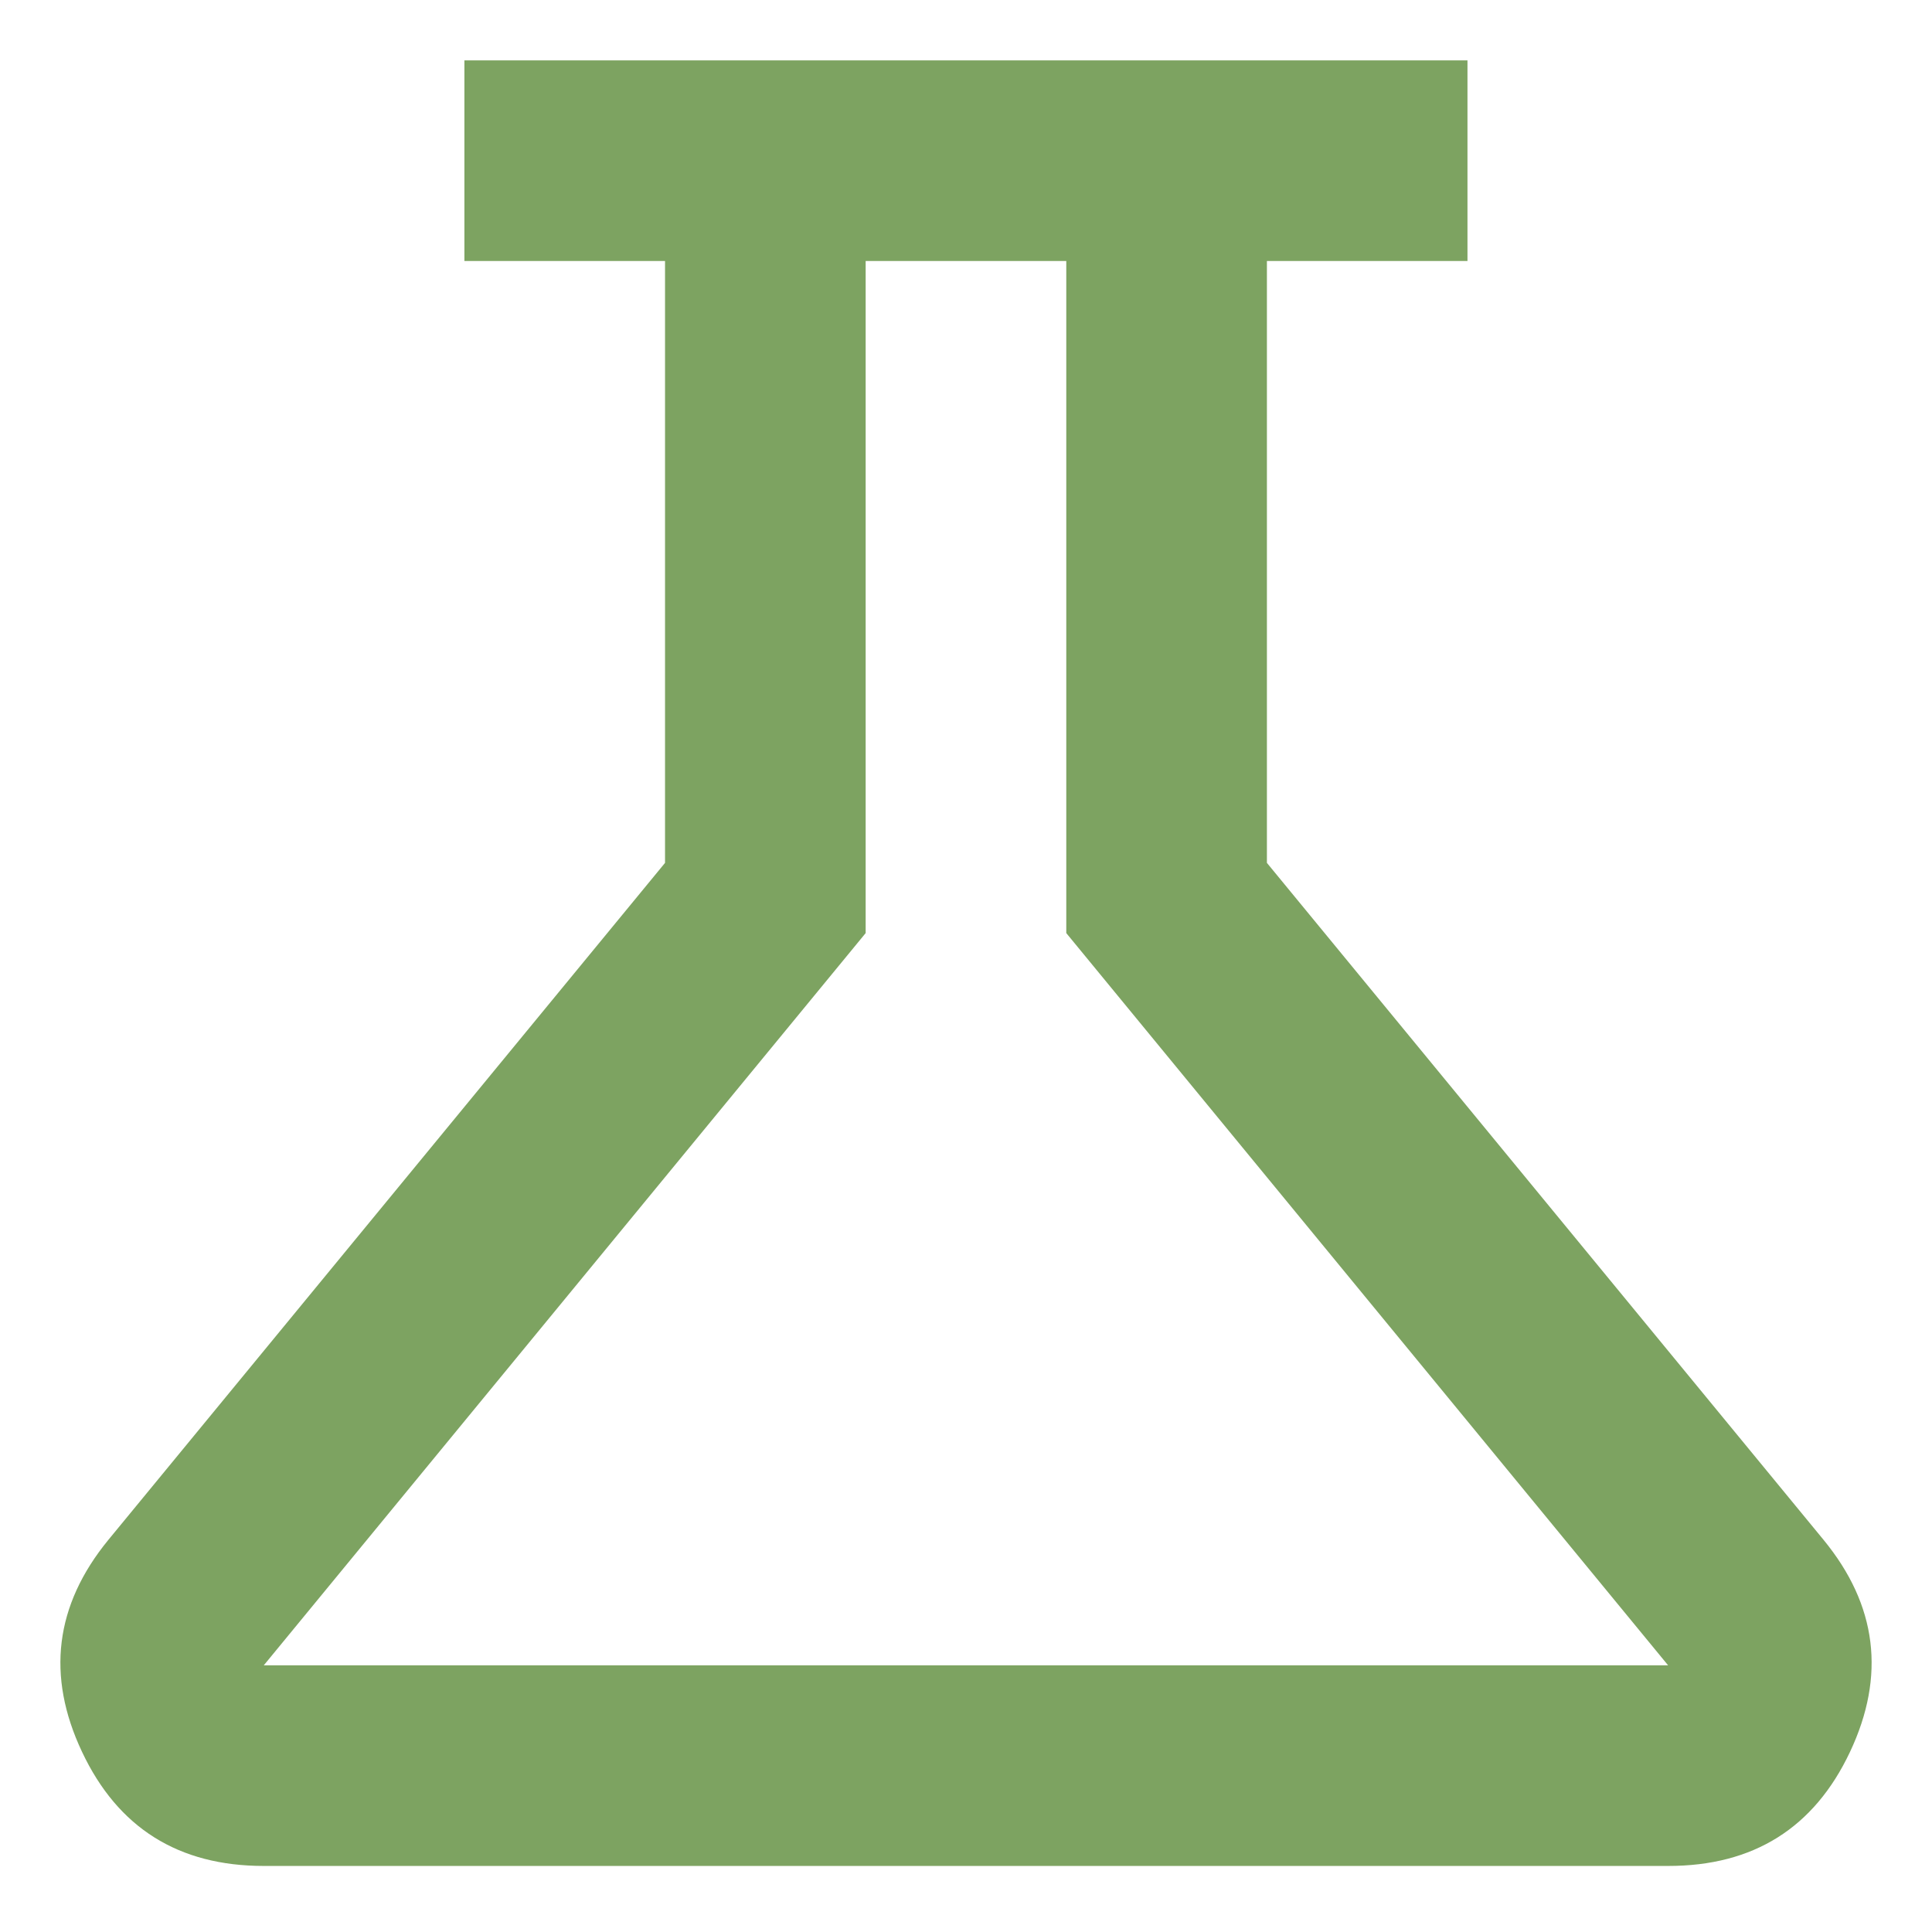
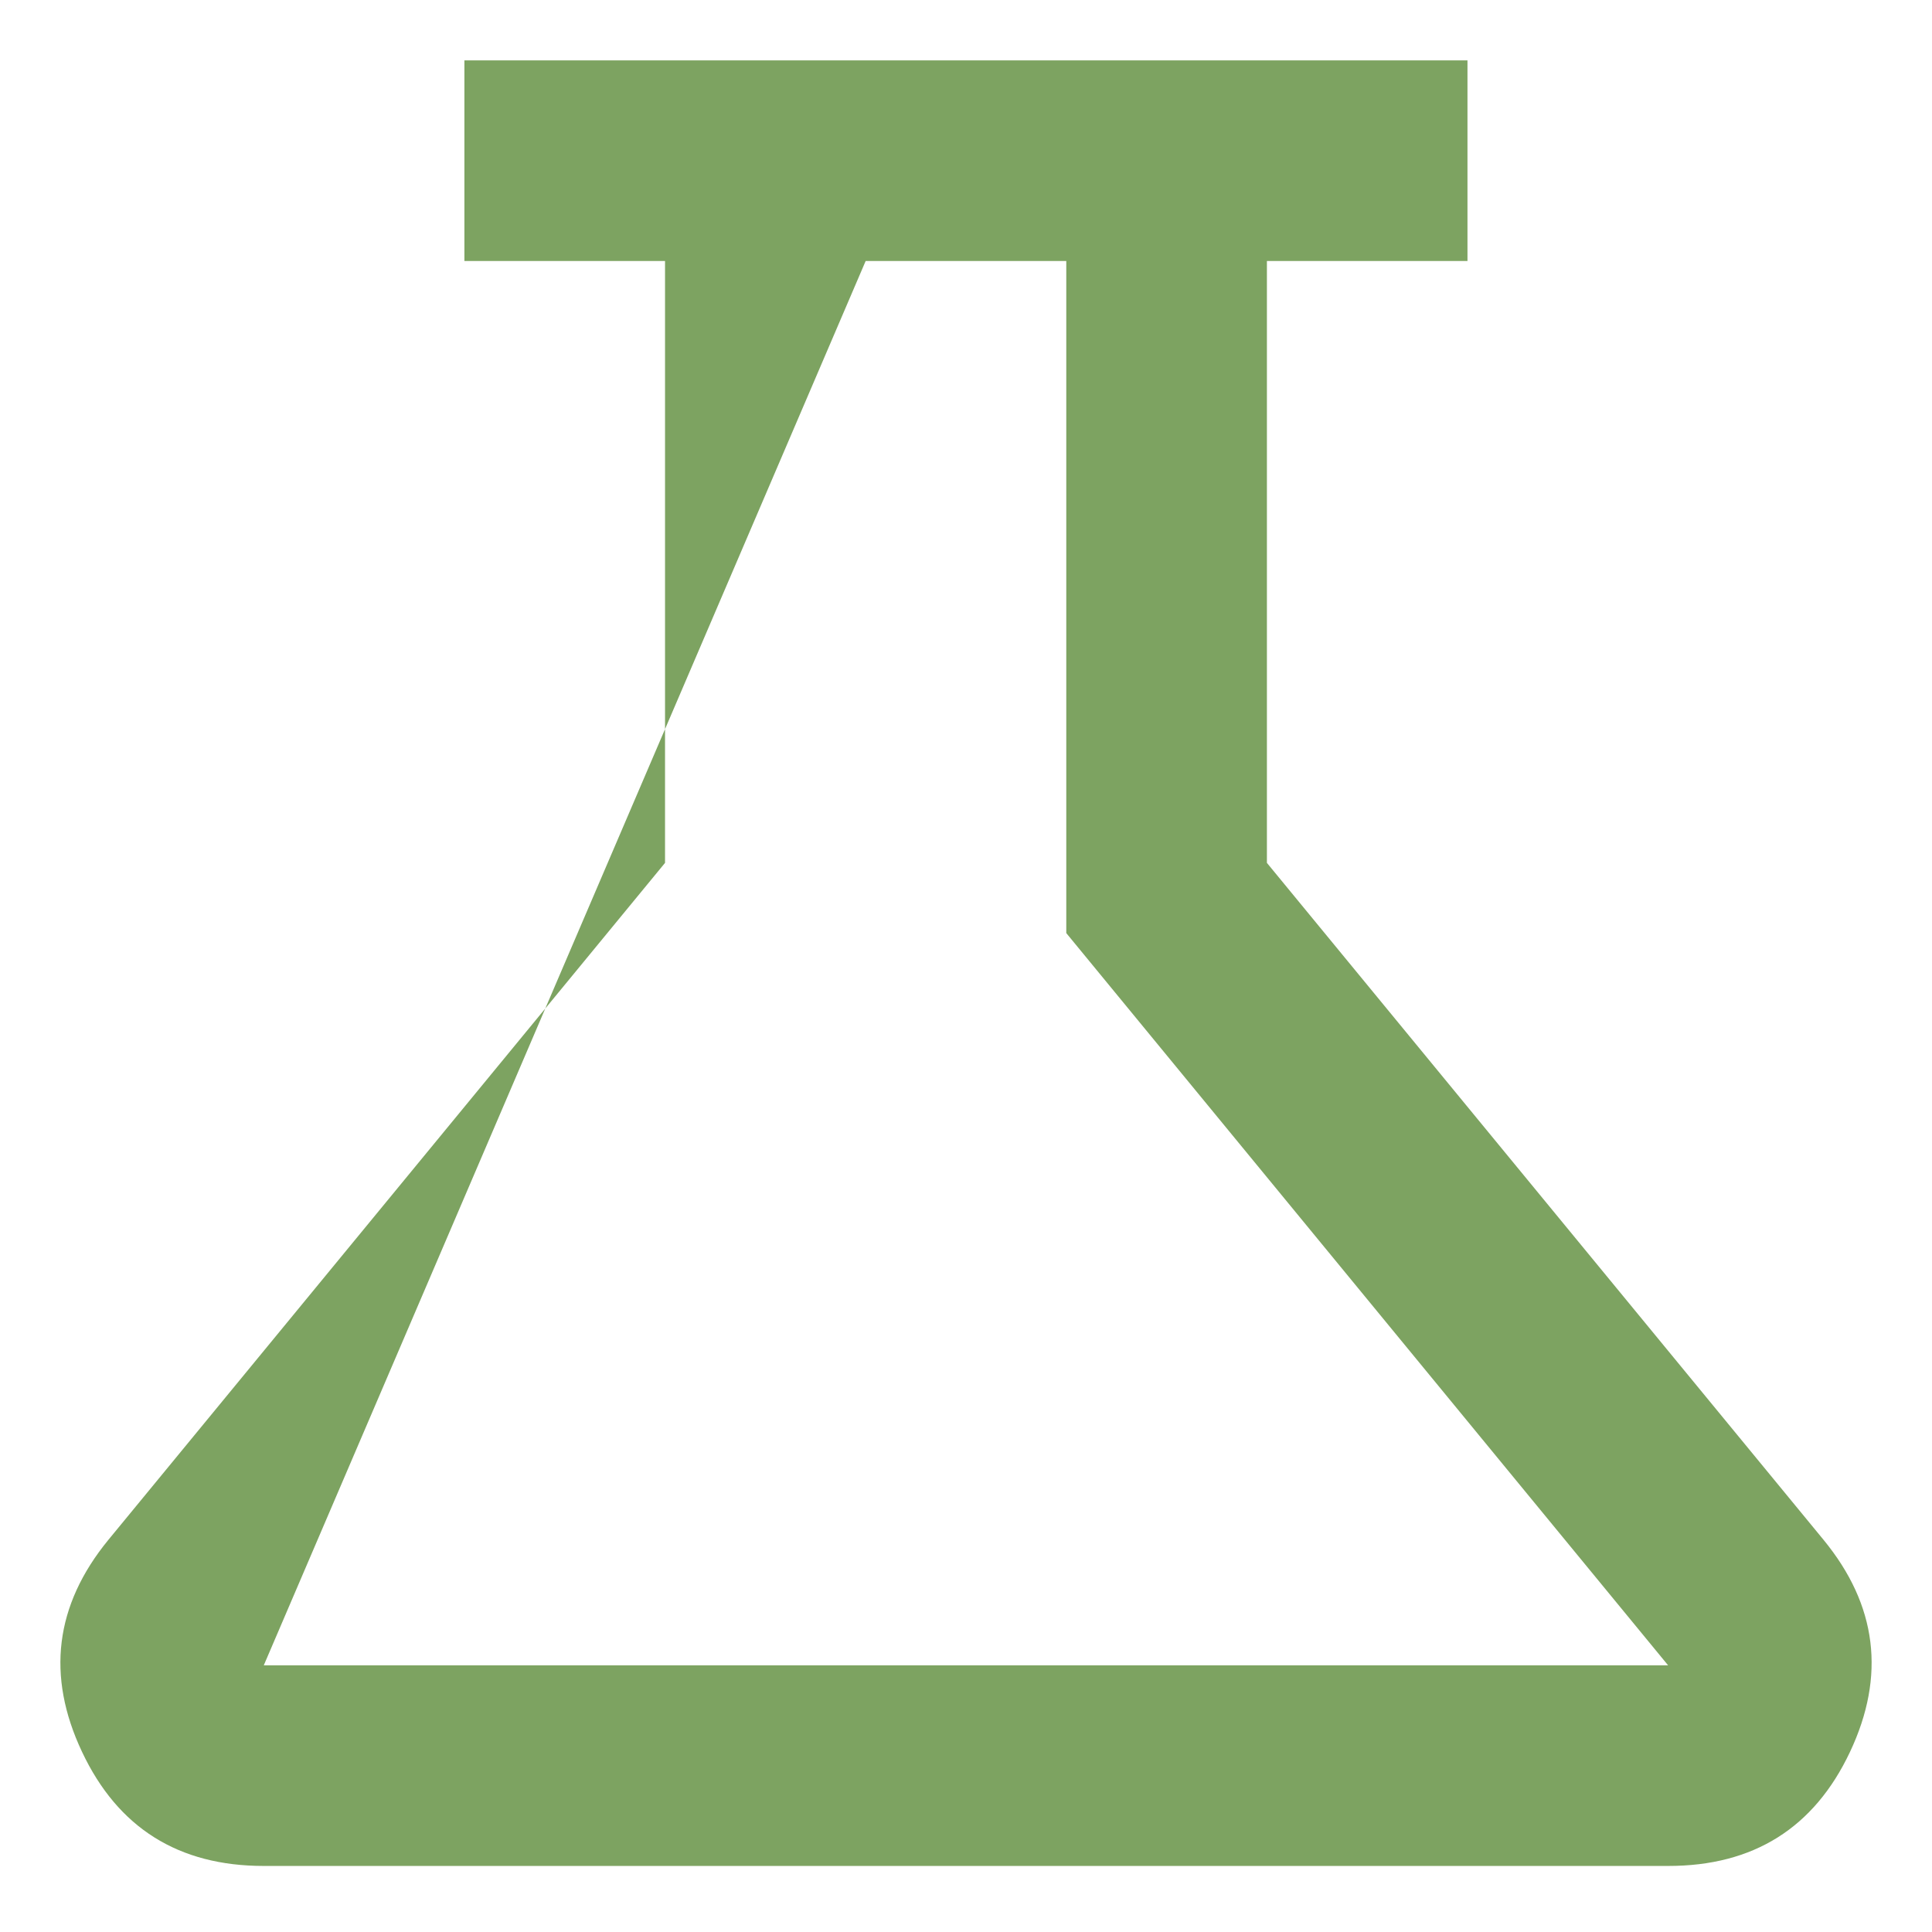
<svg xmlns="http://www.w3.org/2000/svg" width="32" height="32" viewBox="0 0 32 32" fill="none">
-   <path d="M4.369 30.906C2.957 30.906 1.953 30.276 1.359 29.017C0.764 27.758 0.909 26.587 1.794 25.506L11.015 14.292V4.323H7.692V1H24.306V4.323H20.984V14.292L30.205 25.506C31.091 26.586 31.236 27.756 30.642 29.017C30.047 30.277 29.043 30.907 27.629 30.906H4.369ZM4.369 27.583H27.629L17.661 15.455V4.323H14.338V15.455L4.369 27.583Z" fill="#7DA361" />
+   <path d="M4.369 30.906C2.957 30.906 1.953 30.276 1.359 29.017C0.764 27.758 0.909 26.587 1.794 25.506L11.015 14.292V4.323H7.692V1H24.306V4.323H20.984V14.292L30.205 25.506C31.091 26.586 31.236 27.756 30.642 29.017C30.047 30.277 29.043 30.907 27.629 30.906H4.369ZM4.369 27.583H27.629L17.661 15.455V4.323H14.338L4.369 27.583Z" fill="#7DA361" />
</svg>